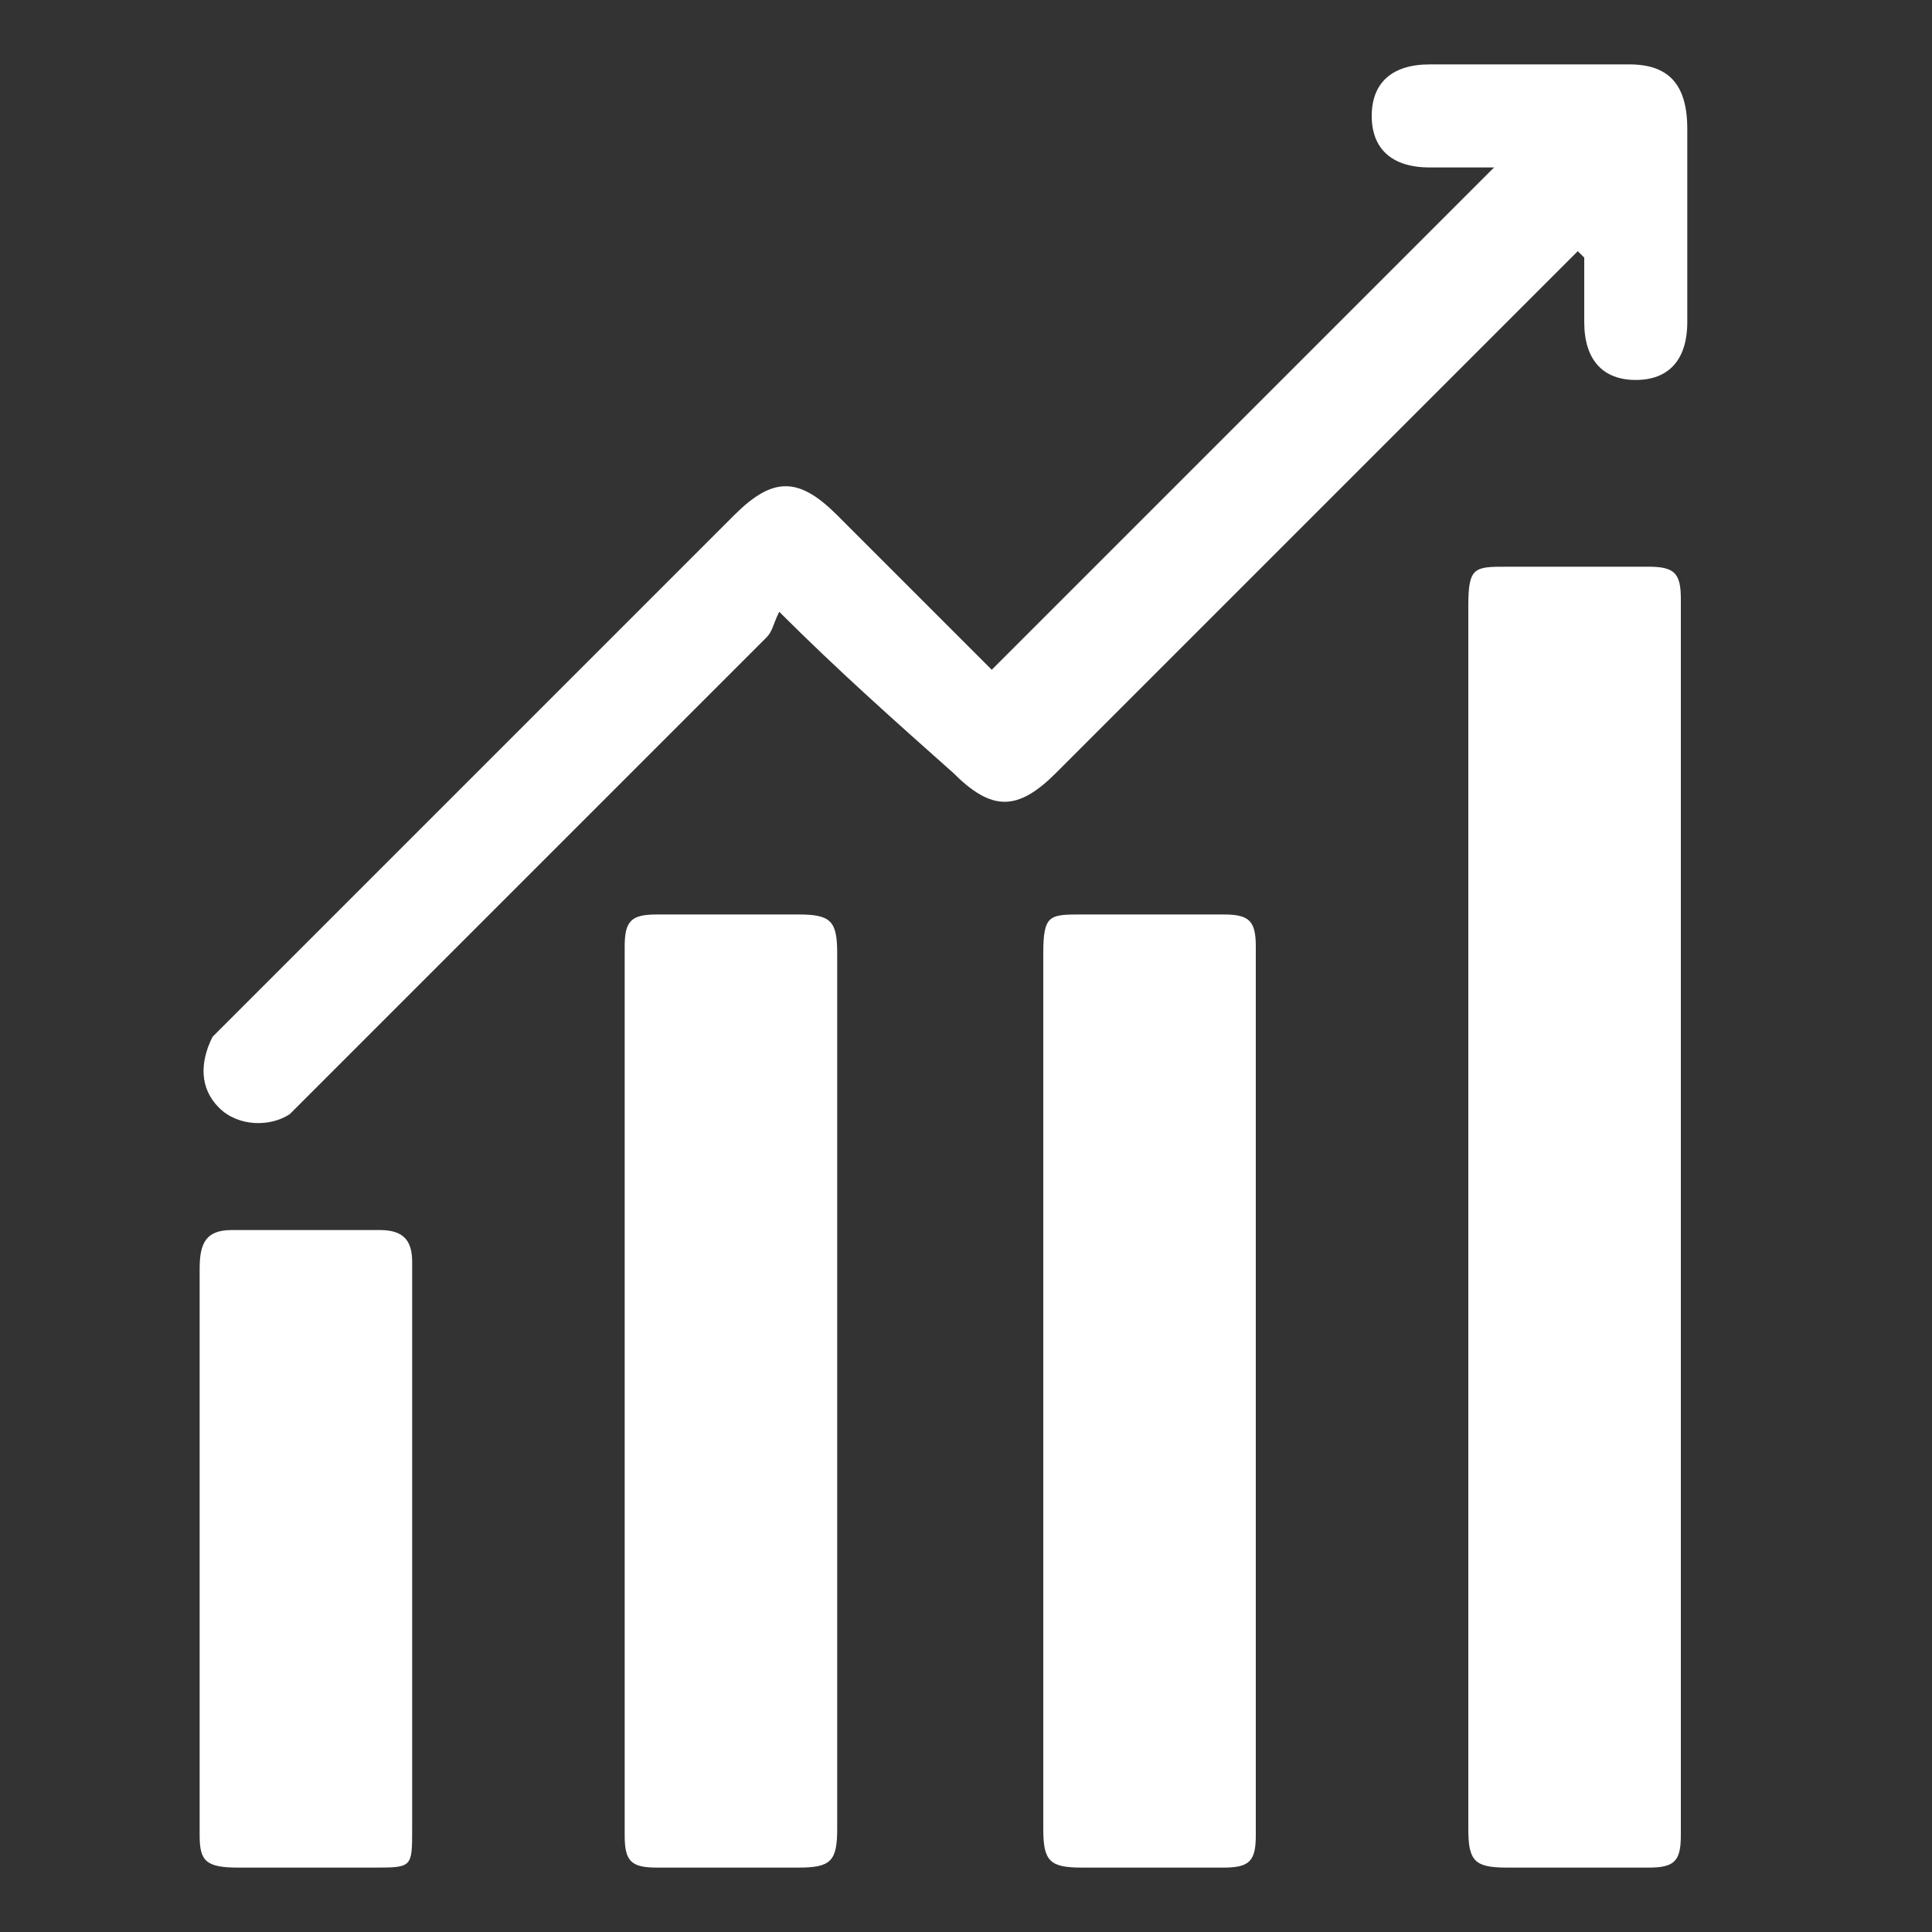
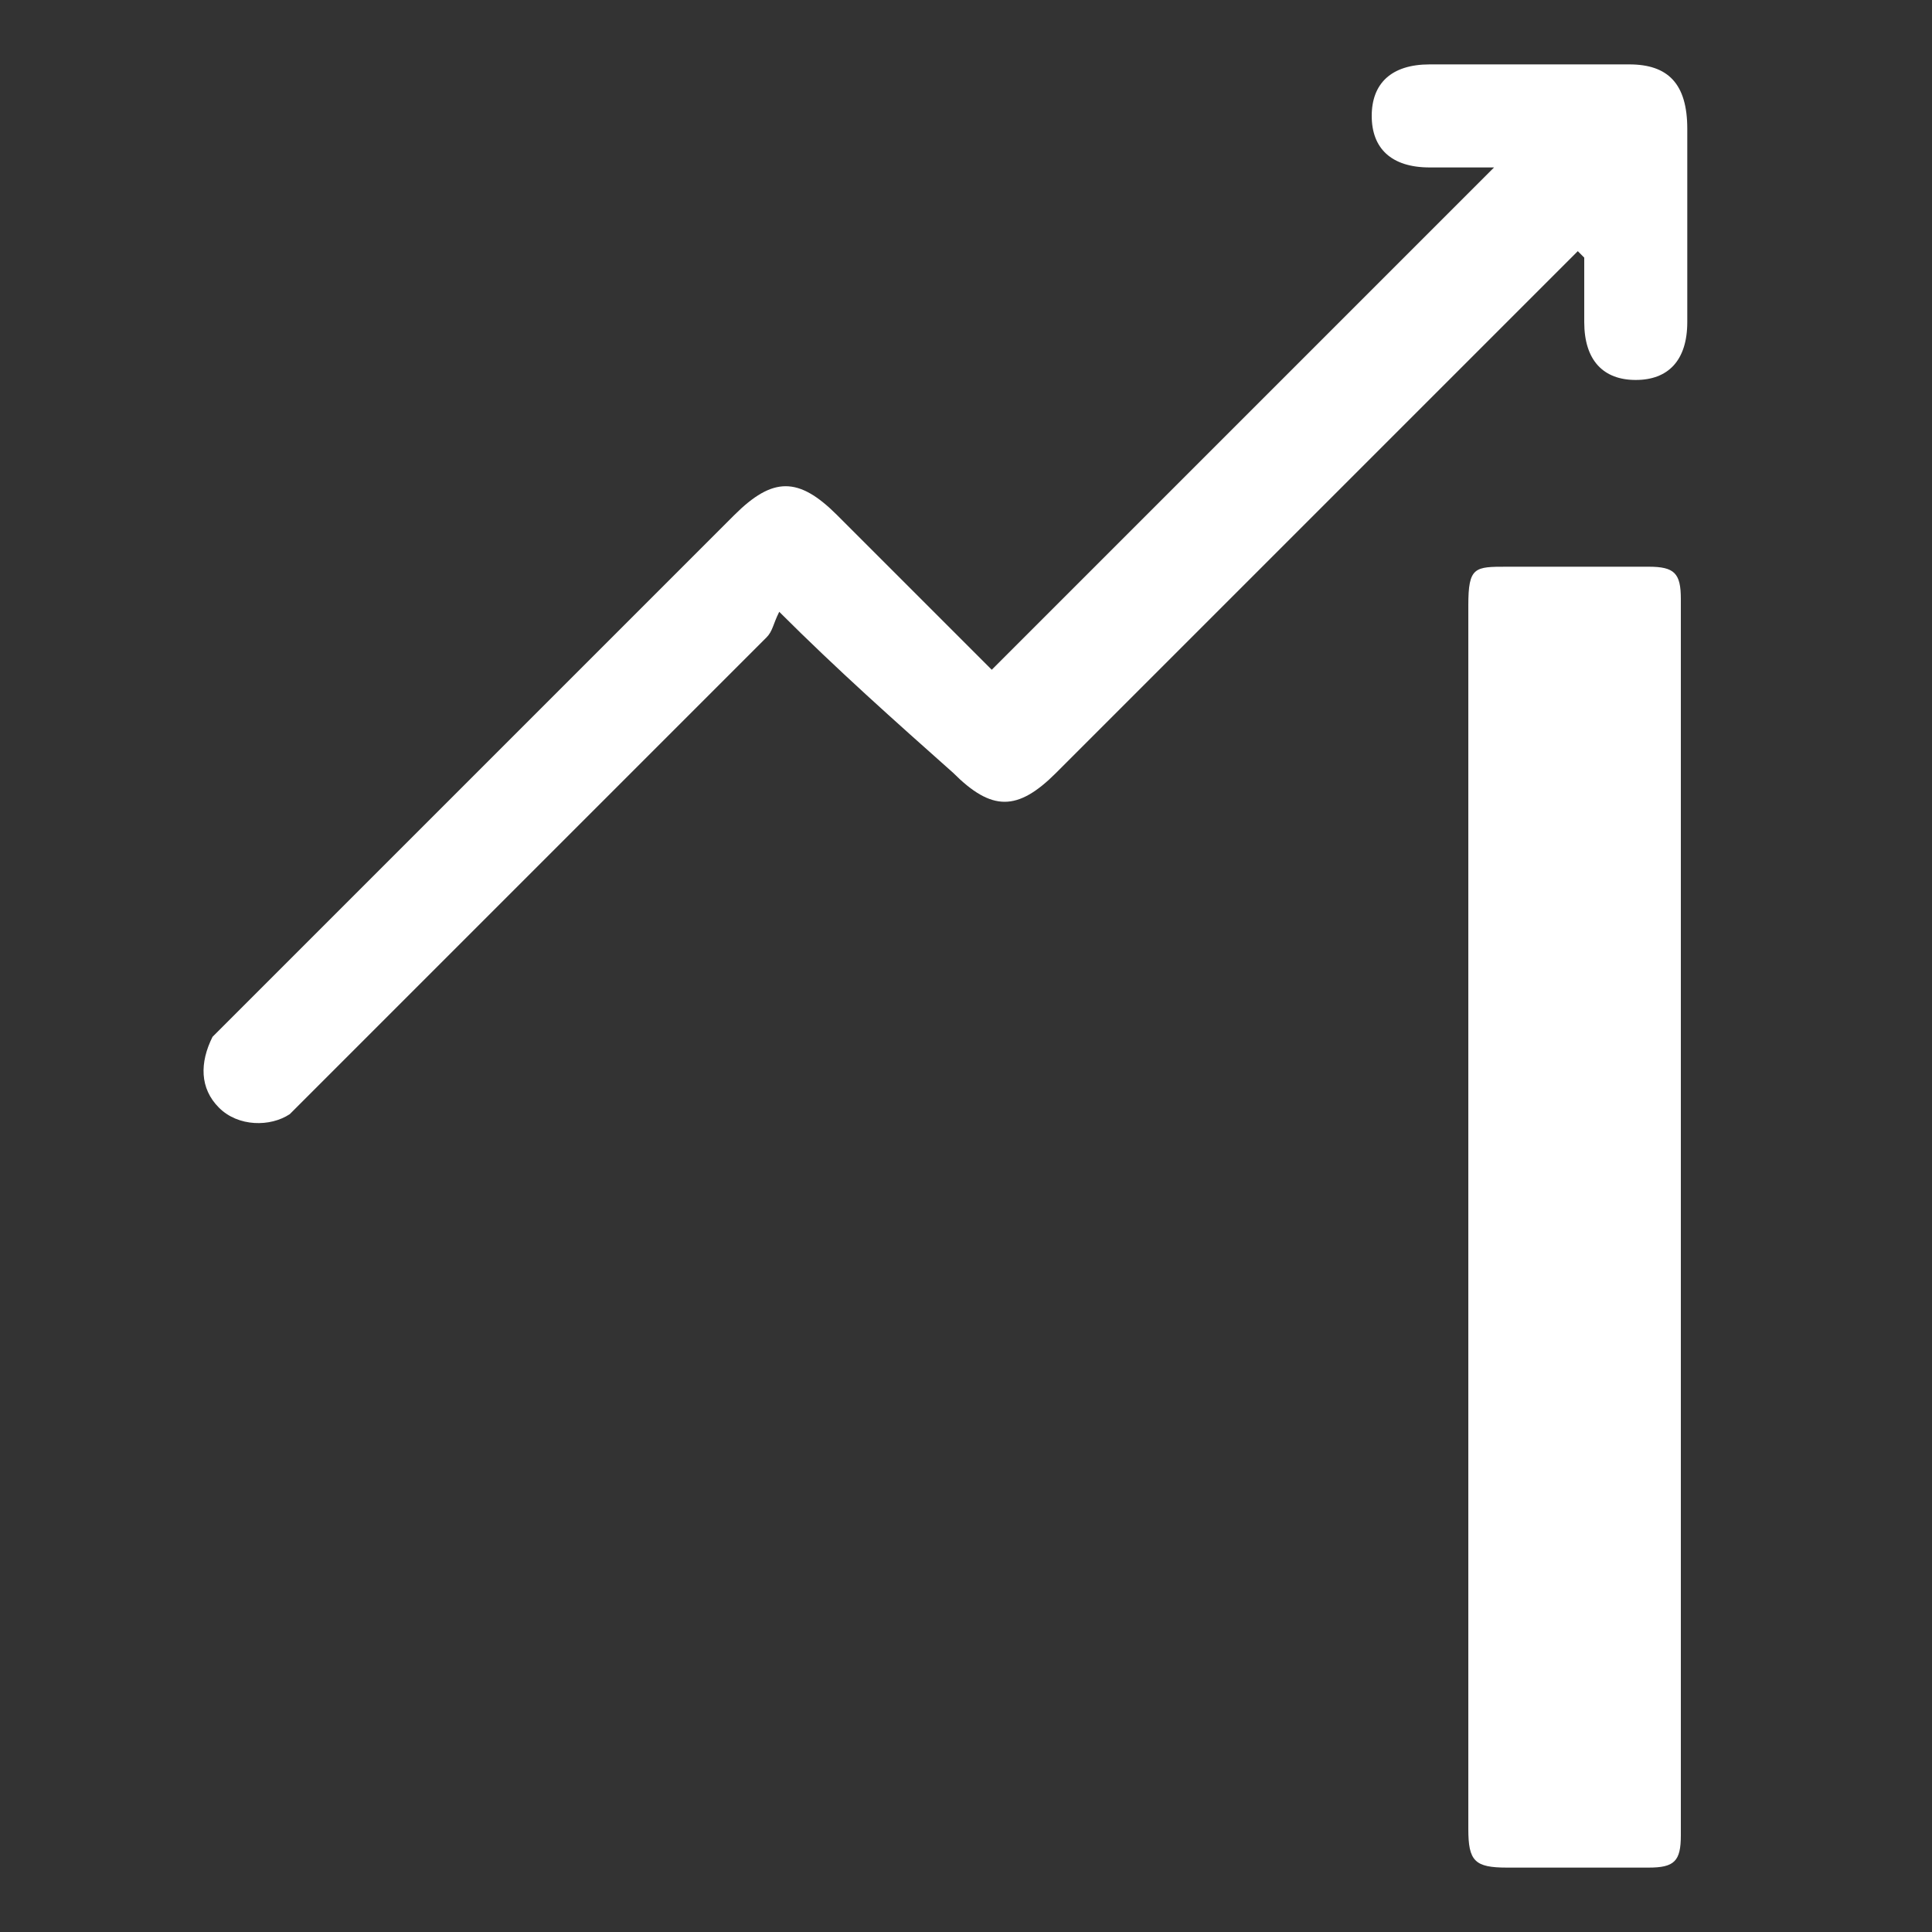
<svg xmlns="http://www.w3.org/2000/svg" version="1.1" id="Layer_1" x="0px" y="0px" viewBox="0 0 30 30" style="enable-background:new 0 0 30 30;" xml:space="preserve">
  <rect x="0" y="0" width="30" height="30" fill="#333333" stroke="none" />
  <style type="text/css">
	.st0{fill:#FFFFFF;}
</style>
  <g>
    <path class="st0" d="M12.1,9.5C12,9.7,12,9.8,11.9,9.9c-2.4,2.4-4.7,4.7-7.1,7.1c-0.1,0.1-0.2,0.2-0.3,0.3   c-0.3,0.2-0.8,0.2-1.1-0.1c-0.3-0.3-0.3-0.7-0.1-1.1c0.1-0.1,0.2-0.2,0.3-0.3c2.6-2.6,5.2-5.2,7.8-7.8c0.6-0.6,1-0.6,1.6,0   c0.8,0.8,1.6,1.6,2.4,2.4c2.6-2.6,5.2-5.2,7.8-7.8c-0.3,0-0.7,0-1,0c-0.6,0-0.9-0.3-0.9-0.8c0-0.5,0.3-0.8,0.9-0.8c1,0,2.1,0,3.1,0   c0.6,0,0.9,0.3,0.9,1c0,1,0,2,0,3c0,0.6-0.3,0.9-0.8,0.9c-0.5,0-0.8-0.3-0.8-0.9c0-0.3,0-0.7,0-1c0,0,0,0-0.1-0.1   c-0.1,0.1-0.2,0.2-0.3,0.3c-2.6,2.6-5.2,5.2-7.8,7.8c-0.6,0.6-1,0.6-1.6,0C13.9,11.2,13,10.4,12.1,9.5" />
-     <path class="st0" d="M13,21.6c0,2.3,0,4.5,0,6.8c0,0.5-0.1,0.6-0.6,0.6c-0.7,0-1.4,0-2.2,0c-0.4,0-0.5-0.1-0.5-0.5   c0-4.6,0-9.2,0-13.8c0-0.4,0.1-0.5,0.5-0.5c0.7,0,1.5,0,2.2,0c0.5,0,0.6,0.1,0.6,0.6C13,17,13,19.3,13,21.6" />
-     <path class="st0" d="M16.2,21.6c0-2.3,0-4.5,0-6.8c0-0.6,0.1-0.6,0.6-0.6c0.7,0,1.4,0,2.2,0c0.4,0,0.5,0.1,0.5,0.5   c0,4.6,0,9.2,0,13.8c0,0.4-0.1,0.5-0.5,0.5c-0.7,0-1.5,0-2.2,0c-0.5,0-0.6-0.1-0.6-0.6C16.2,26.2,16.2,23.9,16.2,21.6" />
    <path class="st0" d="M22.8,16.2c0-2.3,0-4.5,0-6.8c0-0.6,0.1-0.6,0.6-0.6c0.7,0,1.4,0,2.2,0c0.4,0,0.5,0.1,0.5,0.5   c0,4.6,0,14.6,0,19.2c0,0.4-0.1,0.5-0.5,0.5c-0.7,0-1.5,0-2.2,0c-0.5,0-0.6-0.1-0.6-0.6C22.8,26.2,22.8,18.4,22.8,16.2" />
-     <path class="st0" d="M6.4,24.1c0,1.4,0,2.9,0,4.3C6.4,29,6.4,29,5.8,29c-0.7,0-1.4,0-2.1,0c-0.5,0-0.6-0.1-0.6-0.5   c0-2.9,0-5.9,0-8.8c0-0.4,0.1-0.6,0.5-0.6c0.8,0,1.5,0,2.3,0c0.4,0,0.5,0.2,0.5,0.5C6.4,21.1,6.4,22.6,6.4,24.1" />
  </g>
</svg>